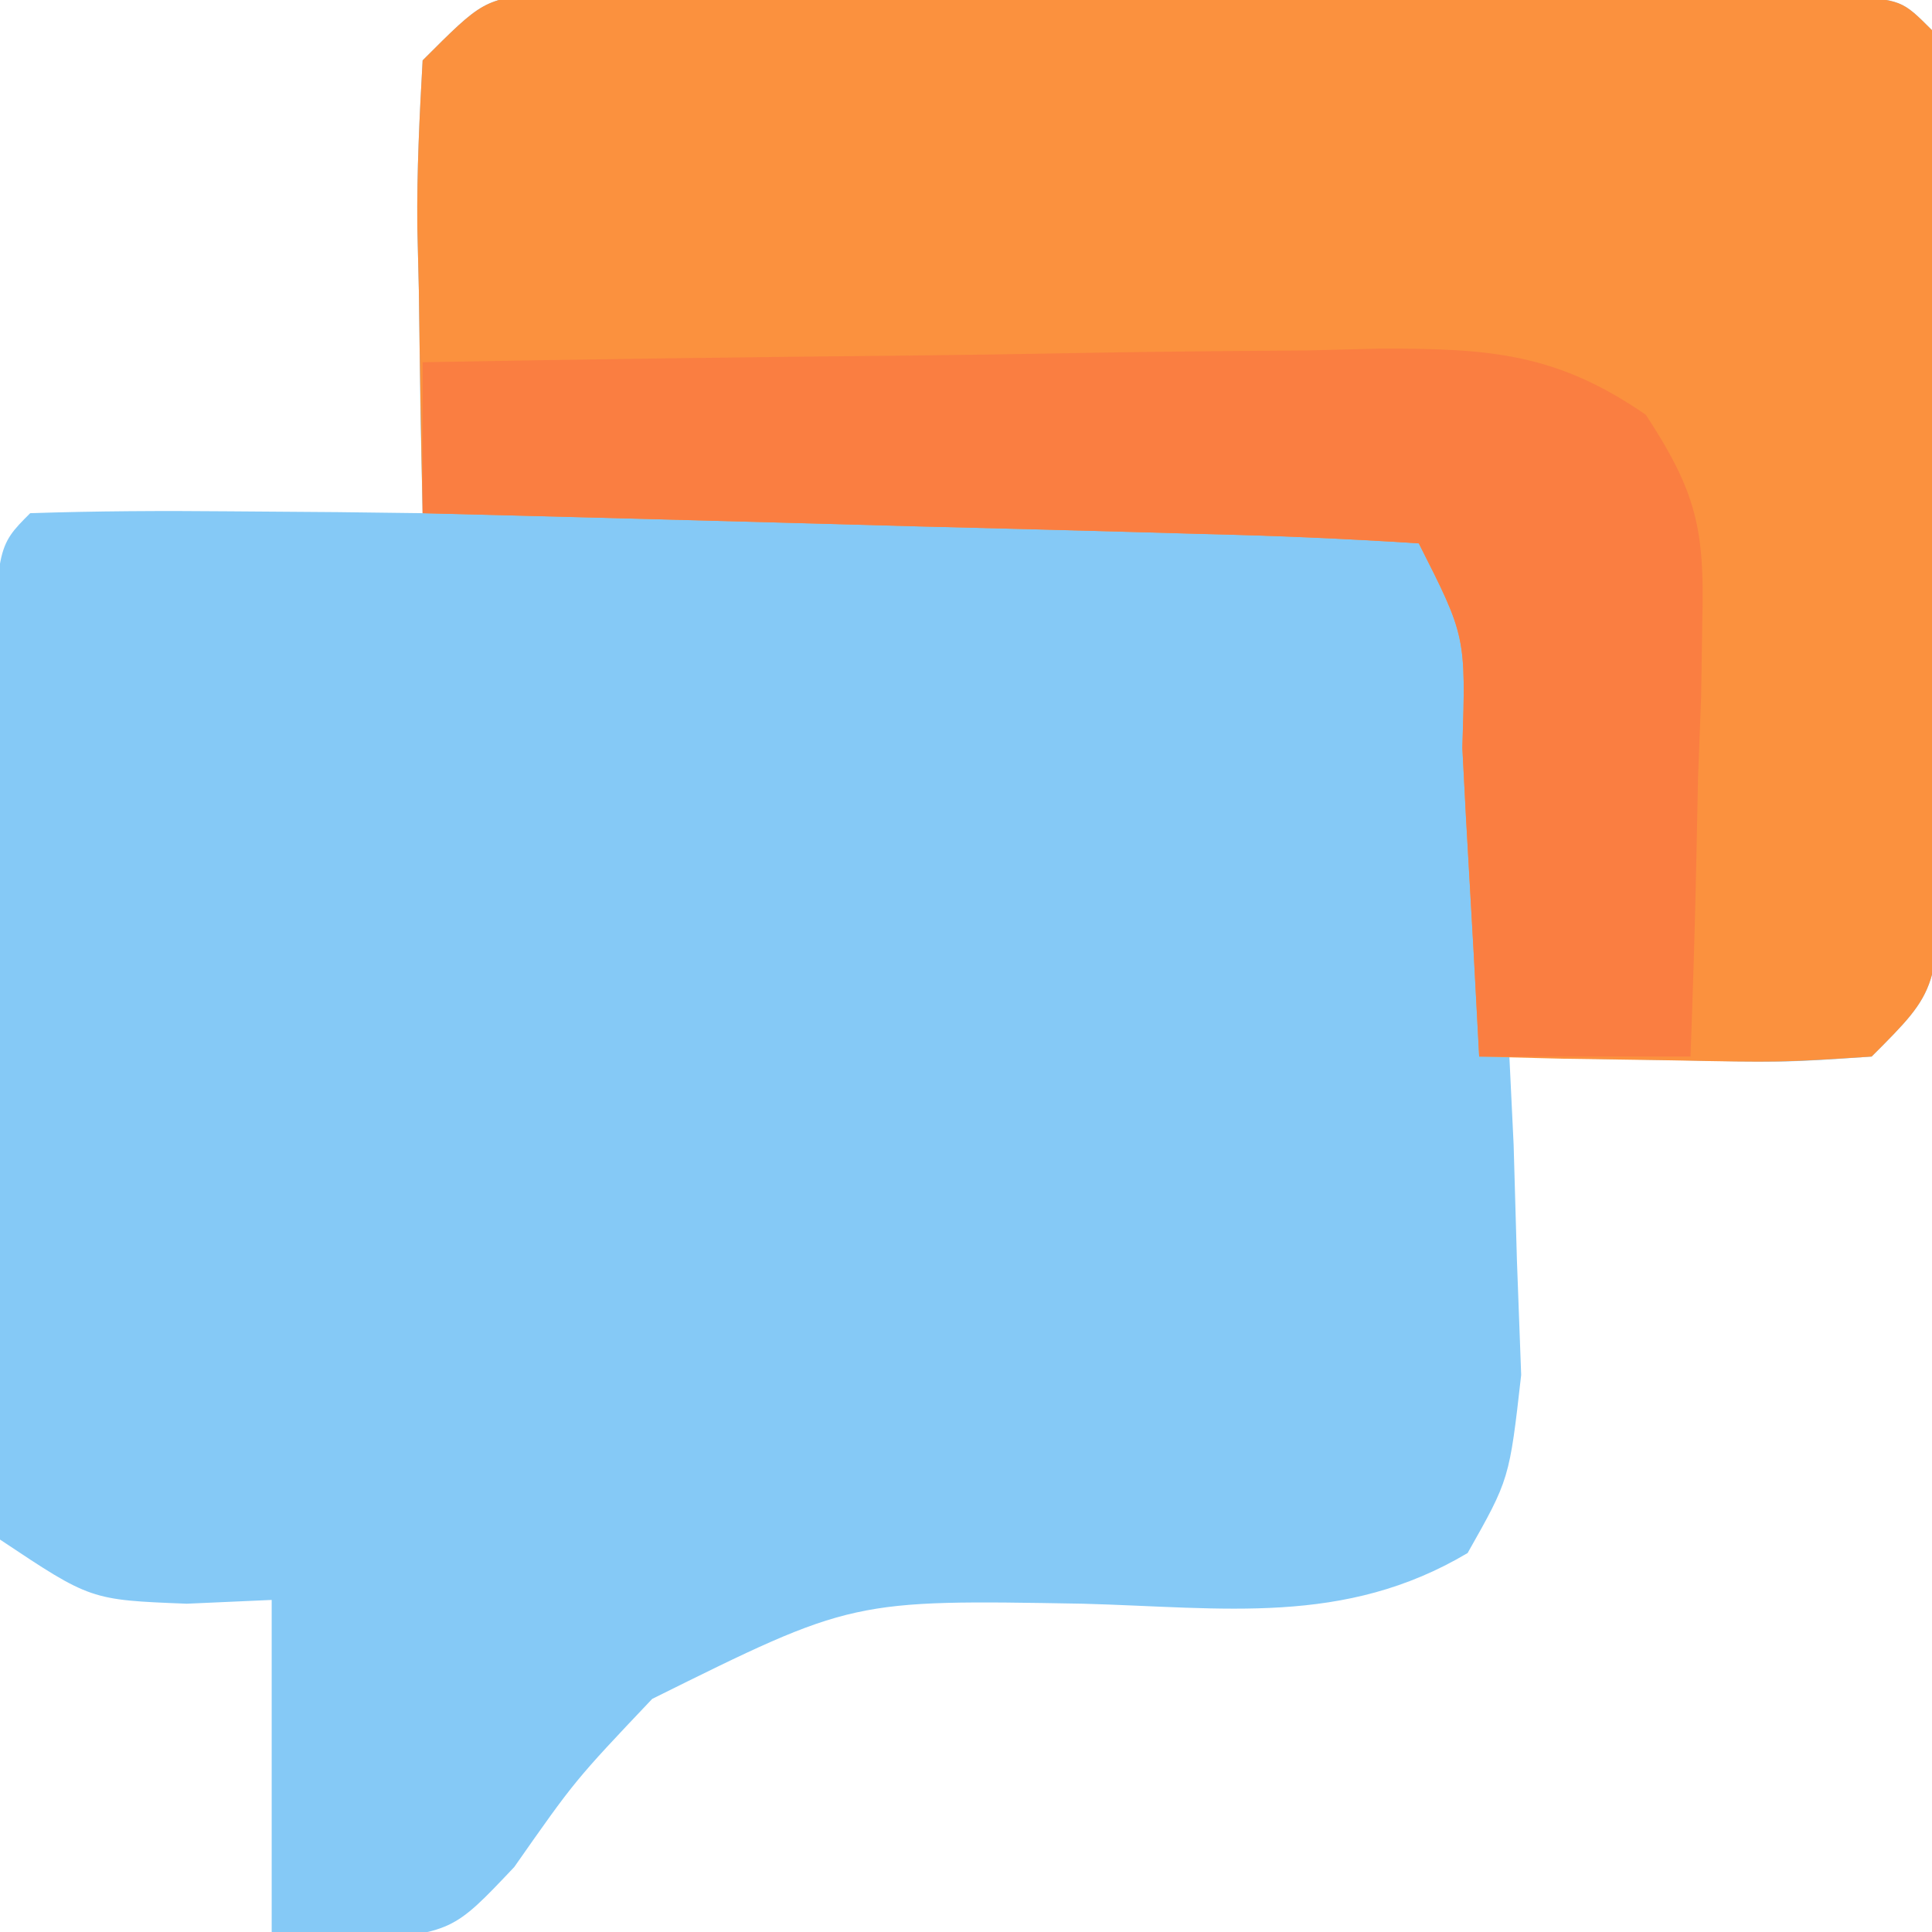
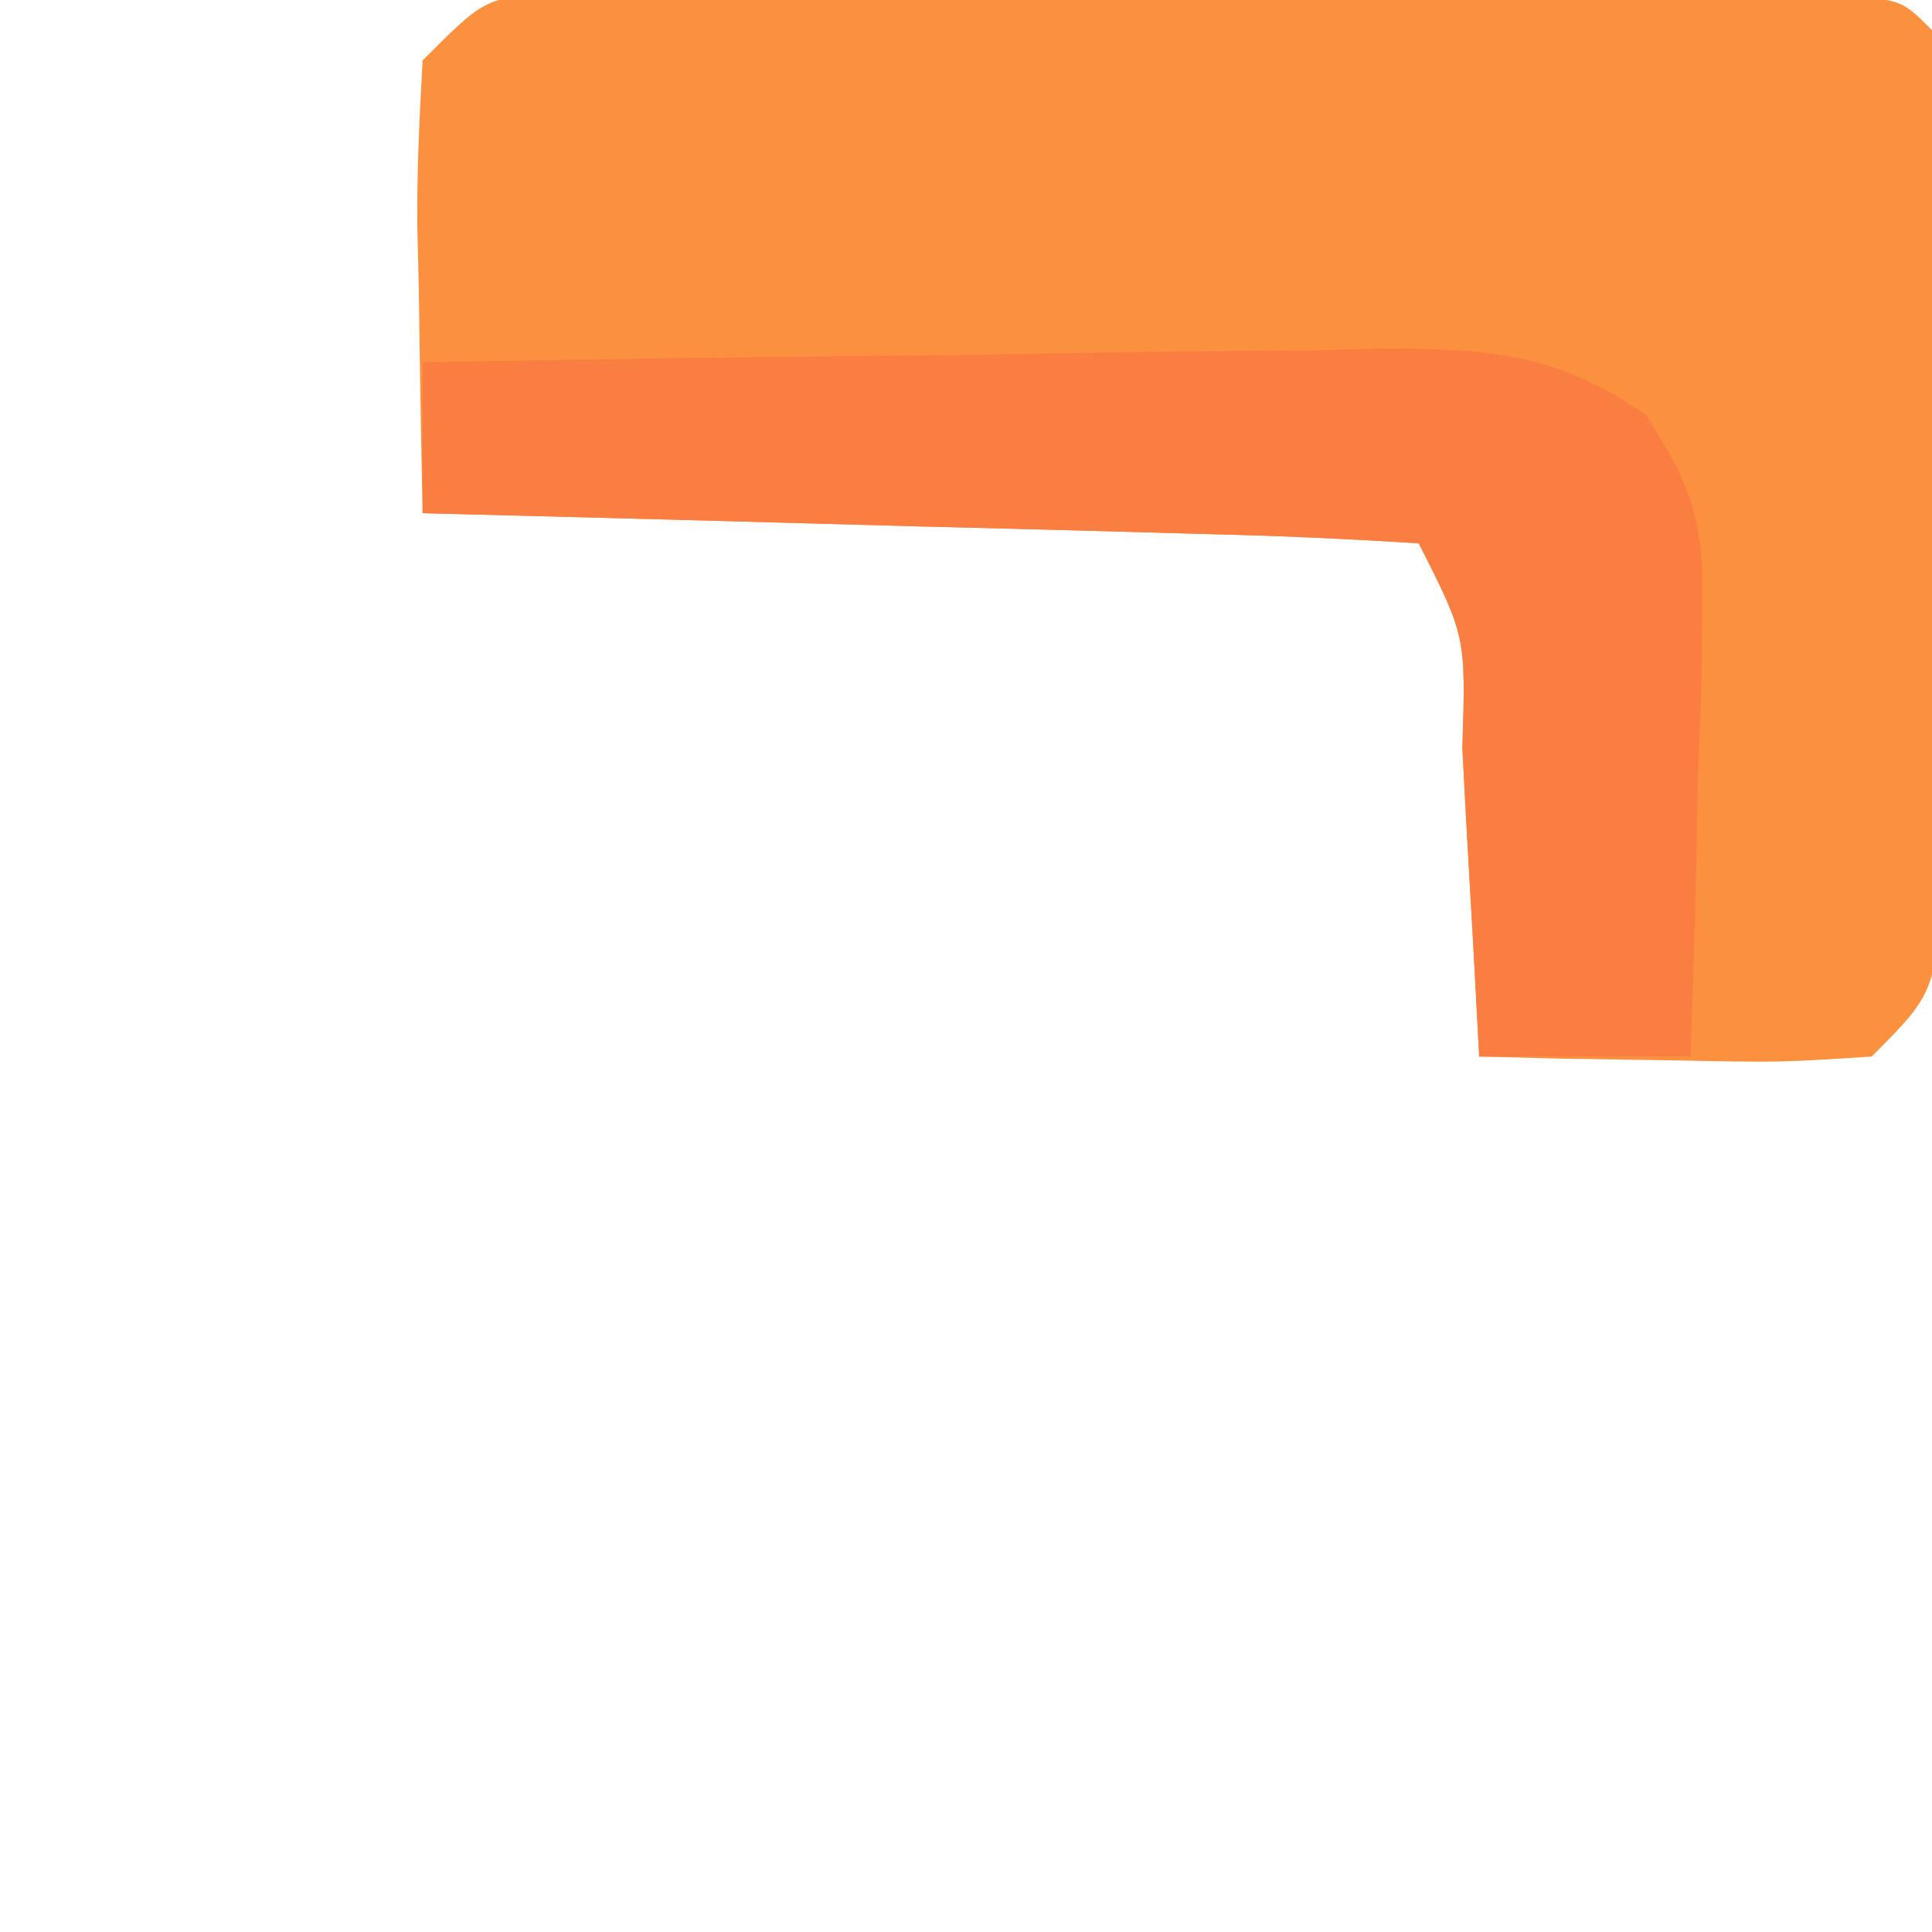
<svg xmlns="http://www.w3.org/2000/svg" version="1.1" width="64" height="64">
-   <path d="M0 0 C1.241 0.002 1.241 0.002 2.508 0.004 C3.445 0.001 4.383 -0.002 5.349 -0.005 C6.363 0.002 7.378 0.009 8.423 0.017 C9.98 0.017 9.98 0.017 11.569 0.018 C13.765 0.021 15.962 0.029 18.158 0.041 C21.534 0.06 24.909 0.062 28.285 0.062 C30.414 0.067 32.544 0.072 34.673 0.079 C35.69 0.08 36.707 0.081 37.754 0.083 C38.688 0.089 39.623 0.095 40.586 0.102 C41.412 0.106 42.239 0.11 43.091 0.114 C44.982 0.247 44.982 0.247 45.982 1.247 C46.095 3.6 46.146 5.921 46.15 8.275 C46.155 9.331 46.155 9.331 46.16 10.408 C46.165 11.9 46.167 13.393 46.167 14.885 C46.169 17.172 46.188 19.458 46.207 21.745 C46.209 23.193 46.211 24.64 46.212 26.087 C46.22 26.774 46.227 27.46 46.234 28.167 C46.211 33.018 46.211 33.018 43.982 35.247 C41.162 35.443 41.162 35.443 37.857 35.372 C36.761 35.354 35.666 35.336 34.537 35.318 C33.694 35.294 32.851 35.271 31.982 35.247 C32.028 36.211 32.075 37.176 32.123 38.169 C32.177 40.064 32.177 40.064 32.232 41.997 C32.278 43.25 32.325 44.503 32.373 45.794 C31.982 49.247 31.982 49.247 30.599 51.693 C26.507 54.123 22.514 53.496 17.857 53.372 C10.212 53.237 10.212 53.237 3.587 56.525 C1.027 59.226 1.027 59.226 -0.983 62.095 C-3.018 64.247 -3.018 64.247 -6.272 64.556 C-7.178 64.454 -8.084 64.352 -9.018 64.247 C-9.018 60.617 -9.018 56.987 -9.018 53.247 C-9.946 53.288 -10.874 53.33 -11.831 53.372 C-15.018 53.247 -15.018 53.247 -18.018 51.247 C-18.298 48.705 -18.39 46.409 -18.346 43.868 C-18.343 42.777 -18.343 42.777 -18.341 41.664 C-18.334 40.127 -18.32 38.59 -18.299 37.052 C-18.268 34.691 -18.258 32.33 -18.252 29.968 C-18.243 28.476 -18.233 26.985 -18.221 25.493 C-18.217 24.783 -18.213 24.073 -18.208 23.341 C-18.135 18.364 -18.135 18.364 -17.018 17.247 C-14.832 17.175 -12.643 17.164 -10.456 17.185 C-8.659 17.198 -8.659 17.198 -6.827 17.212 C-5.9 17.224 -4.973 17.235 -4.018 17.247 C-4.041 16.188 -4.064 15.128 -4.088 14.036 C-4.107 12.648 -4.125 11.26 -4.143 9.872 C-4.16 9.174 -4.177 8.475 -4.194 7.755 C-4.212 5.918 -4.121 4.081 -4.018 2.247 C-2.018 0.247 -2.018 0.247 0 0 Z " fill="#85C9F6" transform="translate(18.018,-0.247)" />
  <path d="M0 0 C1.241 0.002 1.241 0.002 2.508 0.004 C3.445 0.001 4.383 -0.002 5.349 -0.005 C6.363 0.002 7.378 0.009 8.423 0.017 C9.98 0.017 9.98 0.017 11.569 0.018 C13.765 0.021 15.962 0.029 18.158 0.041 C21.534 0.06 24.909 0.062 28.285 0.062 C30.414 0.067 32.544 0.072 34.673 0.079 C35.69 0.08 36.707 0.081 37.754 0.083 C38.688 0.089 39.623 0.095 40.586 0.102 C41.412 0.106 42.239 0.11 43.091 0.114 C44.982 0.247 44.982 0.247 45.982 1.247 C46.095 3.6 46.146 5.921 46.15 8.275 C46.155 9.331 46.155 9.331 46.16 10.408 C46.165 11.9 46.167 13.393 46.167 14.885 C46.169 17.172 46.188 19.458 46.207 21.745 C46.209 23.193 46.211 24.64 46.212 26.087 C46.22 26.774 46.227 27.46 46.234 28.167 C46.211 33.018 46.211 33.018 43.982 35.247 C40.943 35.443 40.943 35.443 37.357 35.372 C35.574 35.345 35.574 35.345 33.755 35.318 C32.383 35.283 32.383 35.283 30.982 35.247 C30.921 34.104 30.861 32.96 30.798 31.782 C30.714 30.291 30.629 28.801 30.544 27.31 C30.505 26.555 30.466 25.8 30.425 25.023 C30.542 21.328 30.542 21.328 28.982 18.247 C26.536 18.087 24.115 17.988 21.666 17.931 C20.934 17.91 20.203 17.889 19.45 17.868 C17.107 17.802 14.763 17.743 12.419 17.685 C10.834 17.642 9.249 17.598 7.664 17.554 C3.77 17.447 -0.124 17.345 -4.018 17.247 C-4.072 14.789 -4.112 12.331 -4.143 9.872 C-4.16 9.174 -4.177 8.475 -4.194 7.755 C-4.212 5.918 -4.121 4.081 -4.018 2.247 C-2.018 0.247 -2.018 0.247 0 0 Z " fill="#FB913E" transform="translate(18.018,-0.247)" />
  <path d="M0 0 C5.338 -0.099 10.676 -0.172 16.016 -0.22 C17.831 -0.24 19.647 -0.267 21.463 -0.302 C24.074 -0.35 26.685 -0.373 29.297 -0.391 C30.107 -0.411 30.918 -0.432 31.753 -0.453 C35.32 -0.455 37.546 -0.313 40.52 1.74 C42.192 4.293 42.472 5.526 42.391 8.547 C42.378 9.391 42.365 10.236 42.352 11.105 C42.318 11.978 42.285 12.851 42.25 13.75 C42.232 14.638 42.214 15.526 42.195 16.441 C42.148 18.629 42.083 20.814 42 23 C39.69 23 37.38 23 35 23 C34.939 21.857 34.879 20.713 34.816 19.535 C34.732 18.044 34.647 16.553 34.562 15.062 C34.523 14.308 34.484 13.553 34.443 12.775 C34.56 9.081 34.56 9.081 33 6 C30.554 5.84 28.133 5.741 25.684 5.684 C24.953 5.663 24.221 5.642 23.468 5.621 C21.125 5.555 18.781 5.496 16.438 5.438 C14.852 5.394 13.267 5.351 11.682 5.307 C7.788 5.199 3.894 5.098 0 5 C0 3.35 0 1.7 0 0 Z " fill="#FA7E41" transform="translate(14,12)" />
</svg>